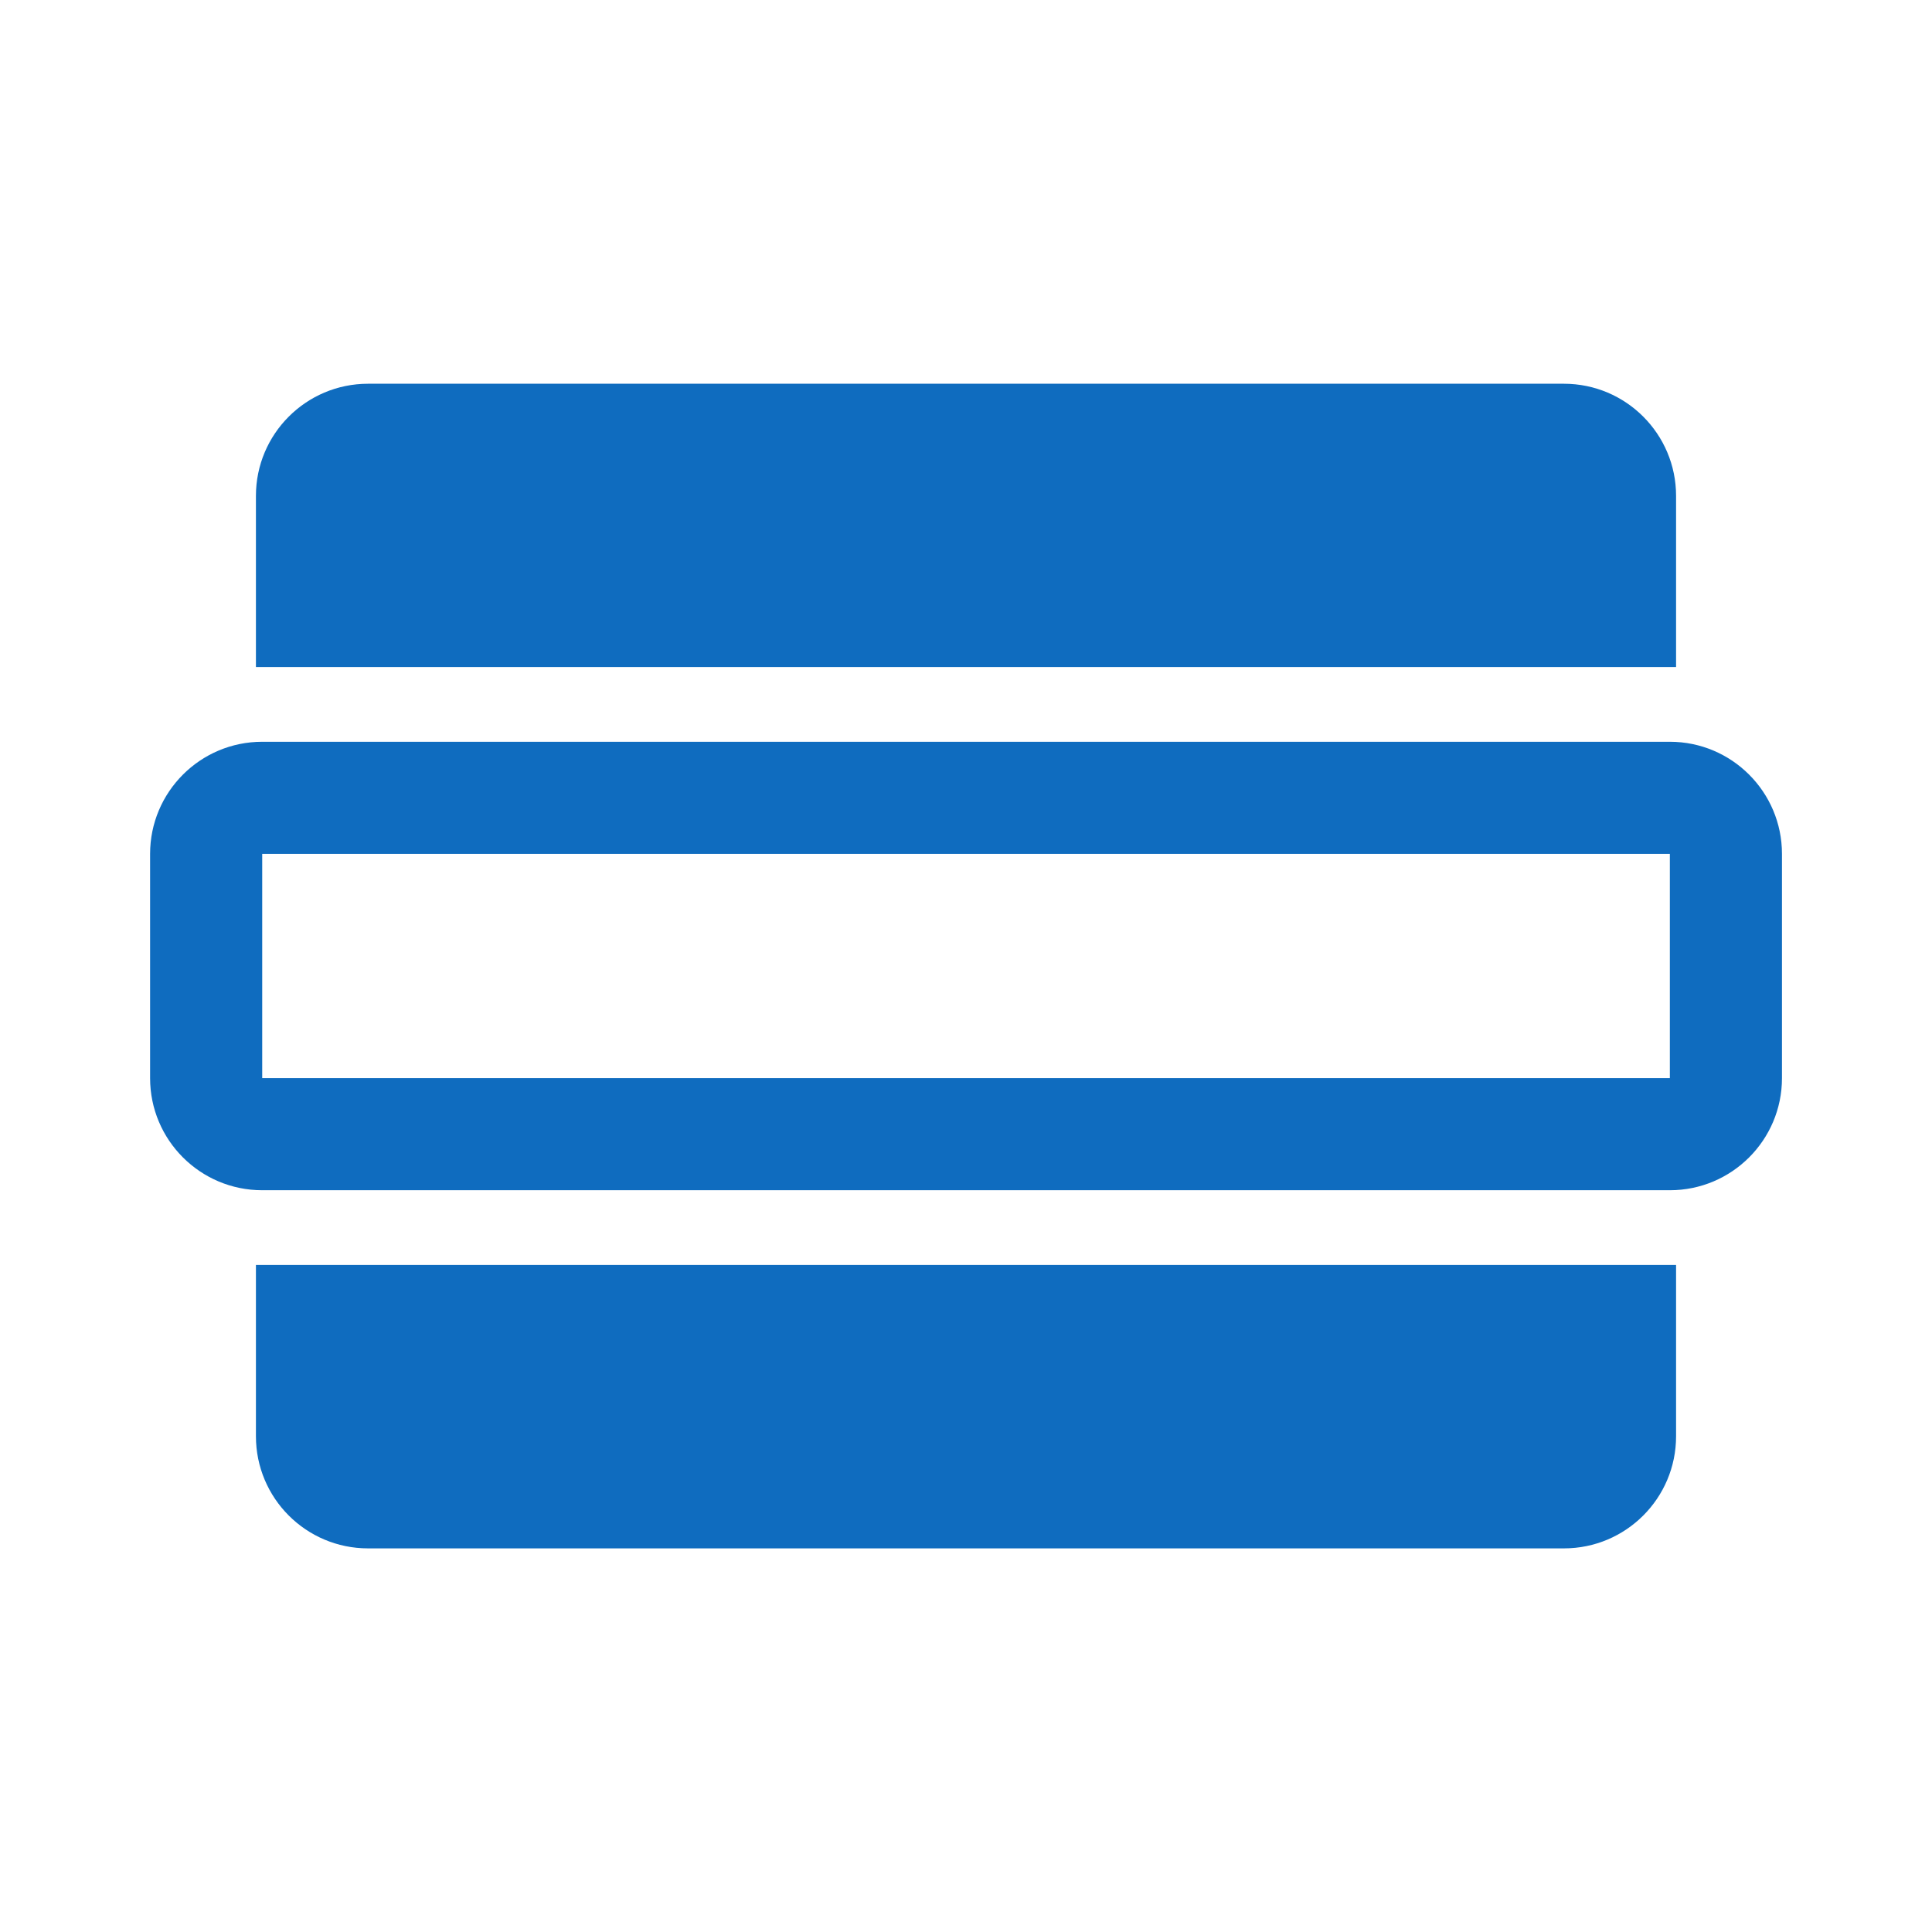
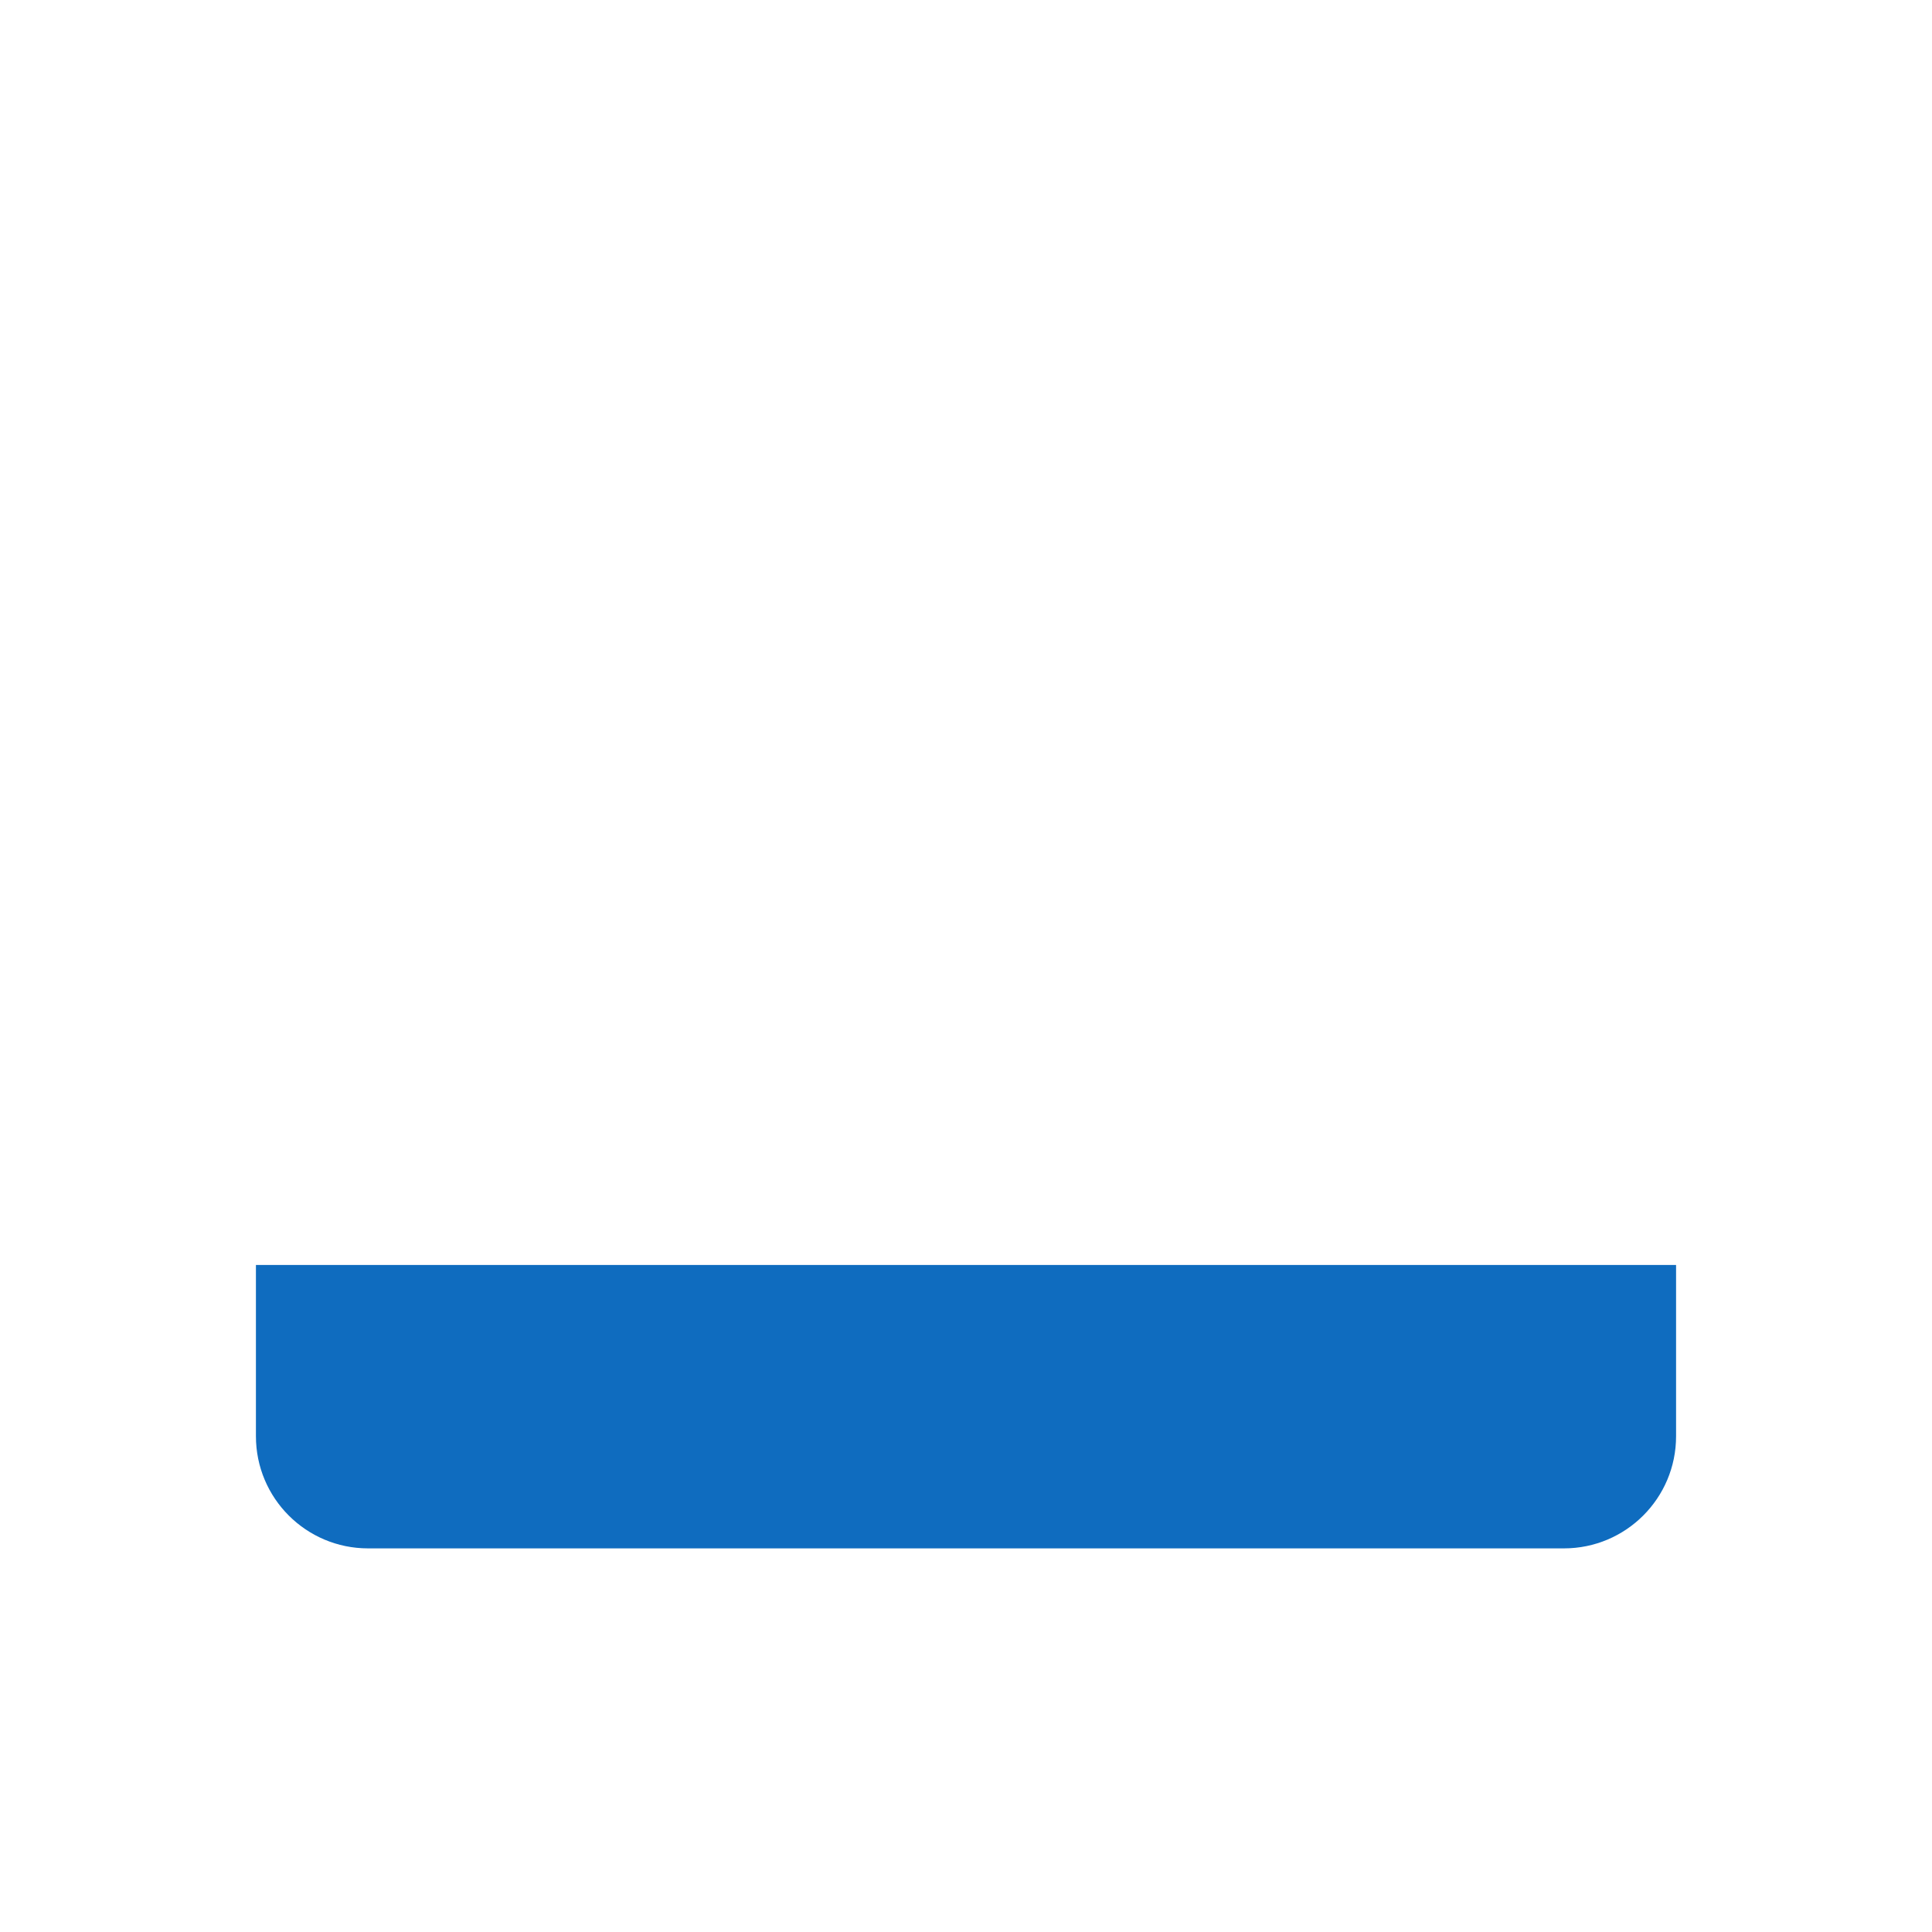
<svg xmlns="http://www.w3.org/2000/svg" width="32" height="32" viewBox="0 0 32 32" fill="none">
-   <path d="M4.239 8.213C4.239 7.188 5.071 6.356 6.096 6.356H25.904C26.929 6.356 27.761 7.188 27.761 8.213V11.048H4.239V8.213Z" fill="#0f6cbf" />
  <path d="M4.239 20.952H27.761V23.789C27.761 24.815 26.929 25.646 25.904 25.646H6.096C5.071 25.646 4.239 24.815 4.239 23.789V20.952Z" fill="#0f6cbf" />
-   <path fill-rule="evenodd" clip-rule="evenodd" d="M2.486 14.143C2.486 13.118 3.317 12.286 4.343 12.286H27.658C28.683 12.286 29.515 13.118 29.515 14.143V17.857C29.515 18.883 28.683 19.714 27.658 19.714H4.343C3.317 19.714 2.486 18.883 2.486 17.857V14.143ZM4.343 14.143H27.658V17.857H4.343V14.143Z" fill="#0f6cbf" />
</svg>